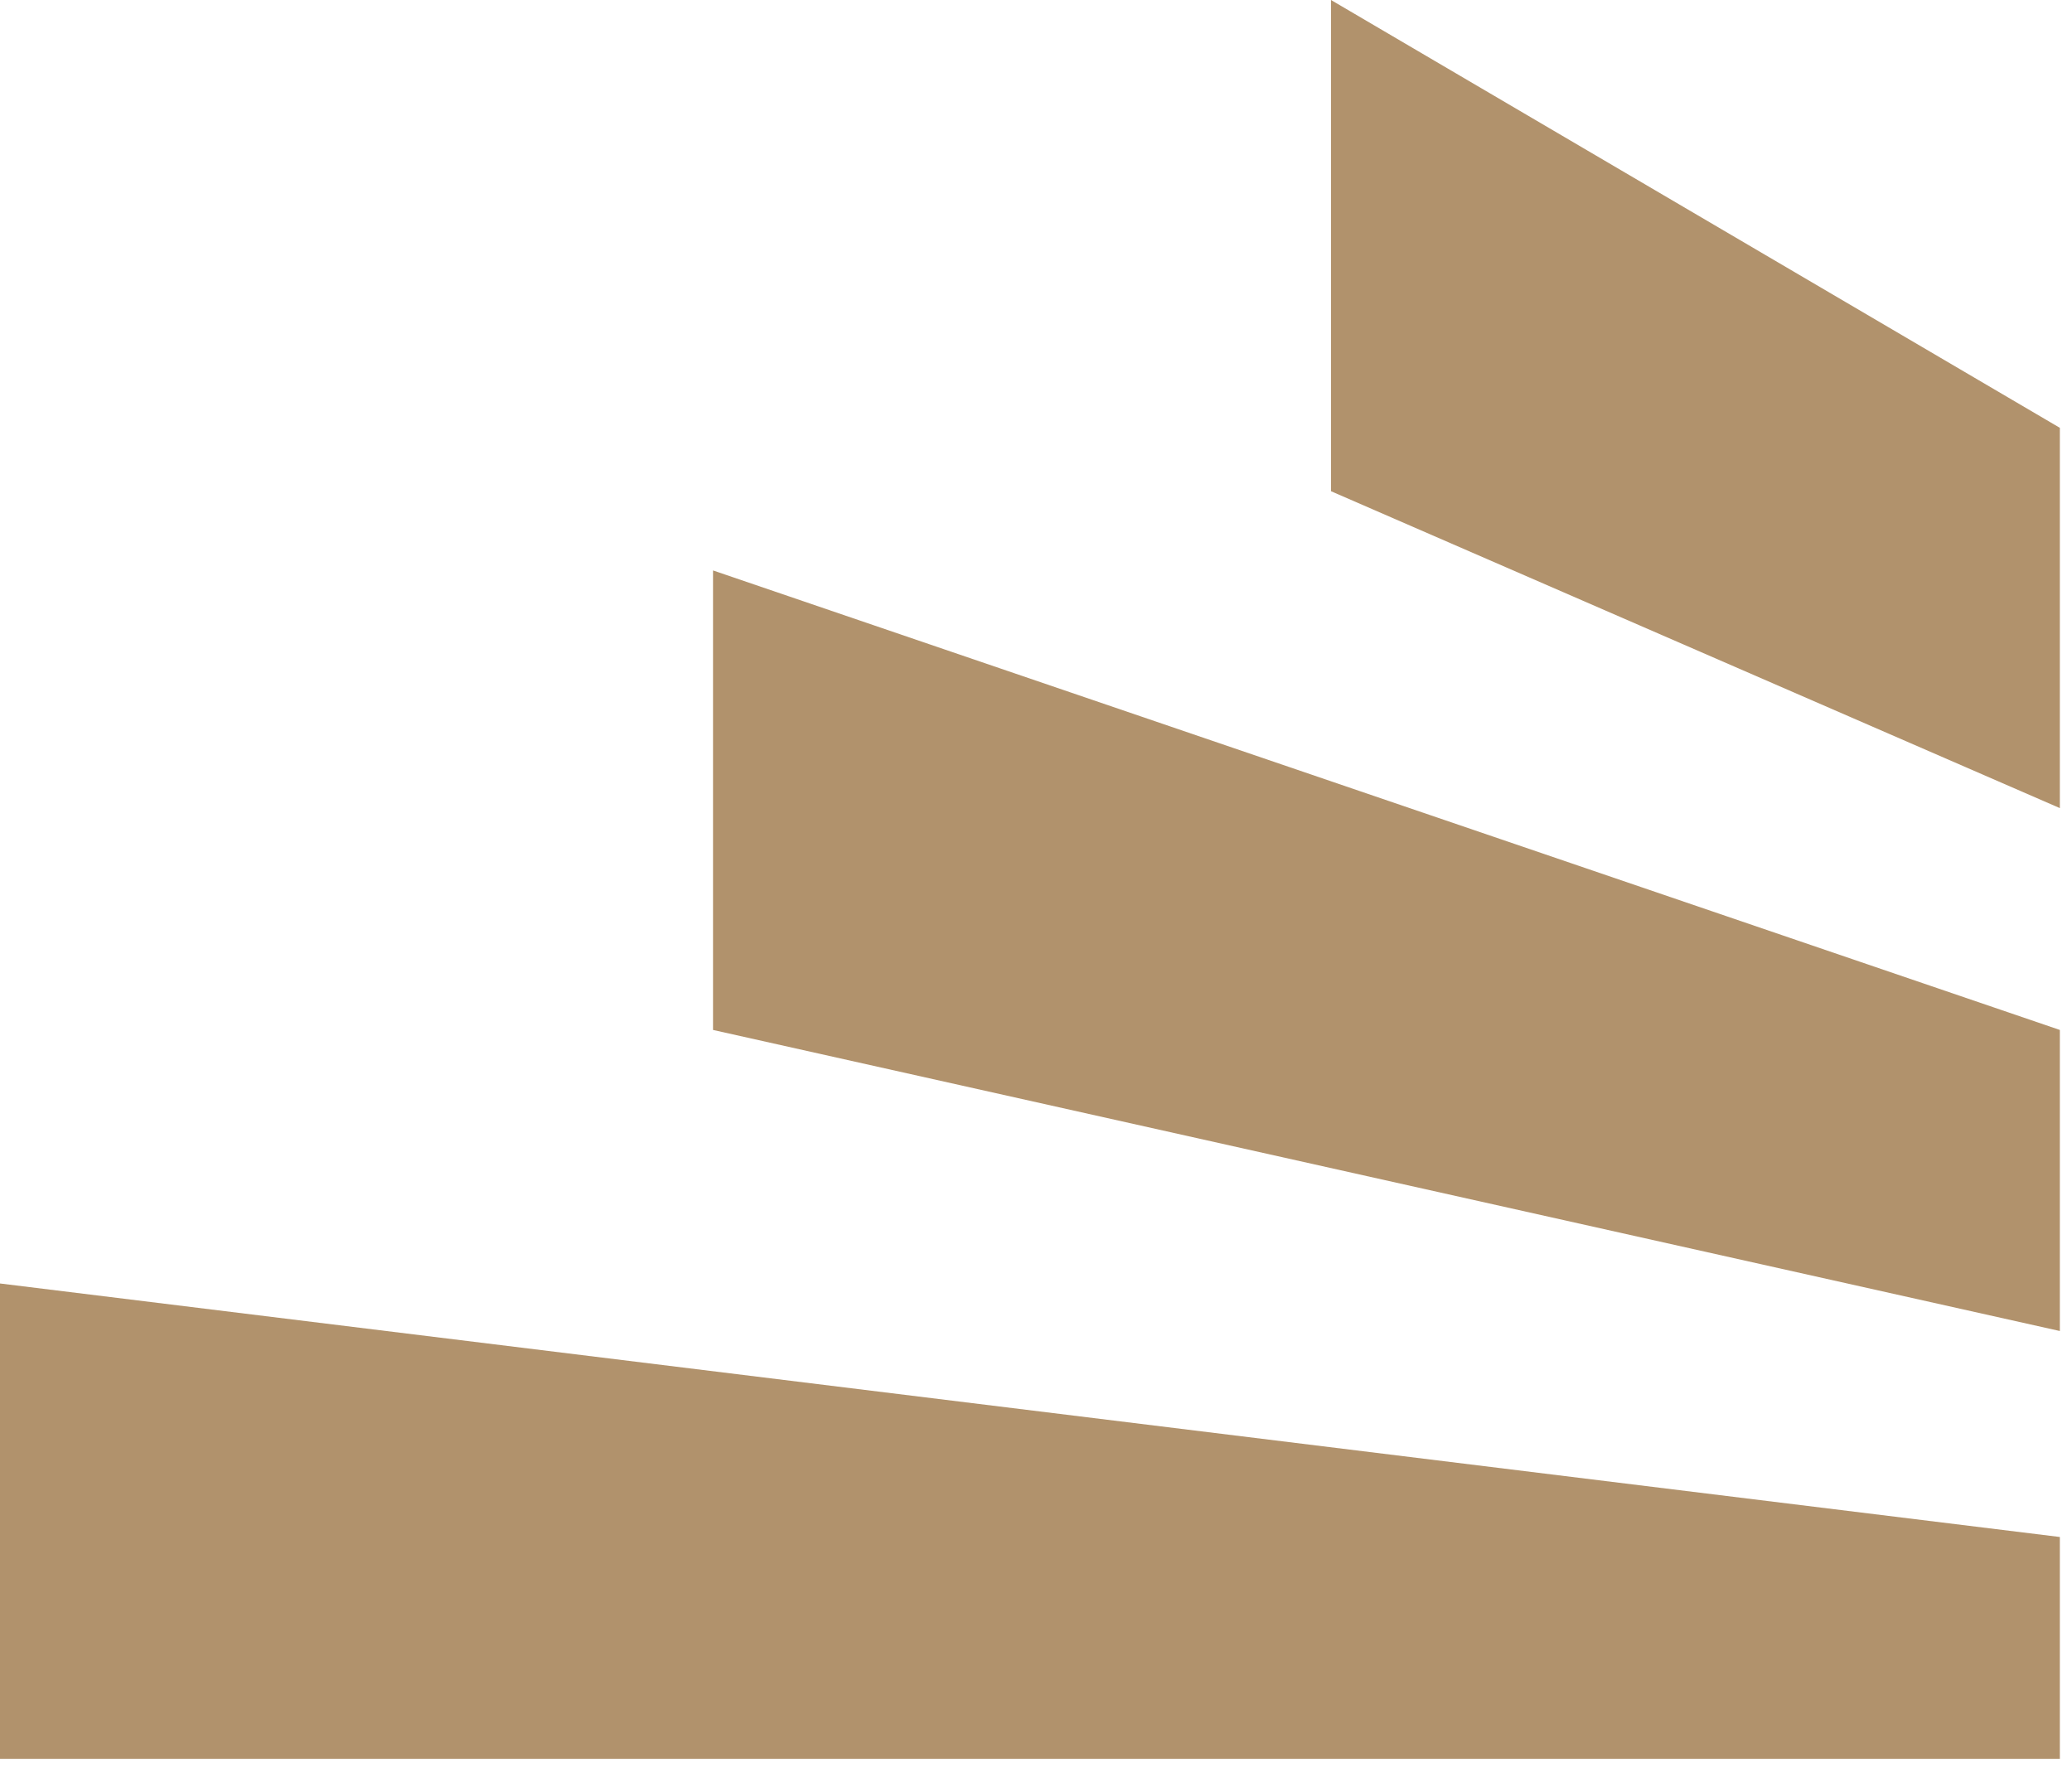
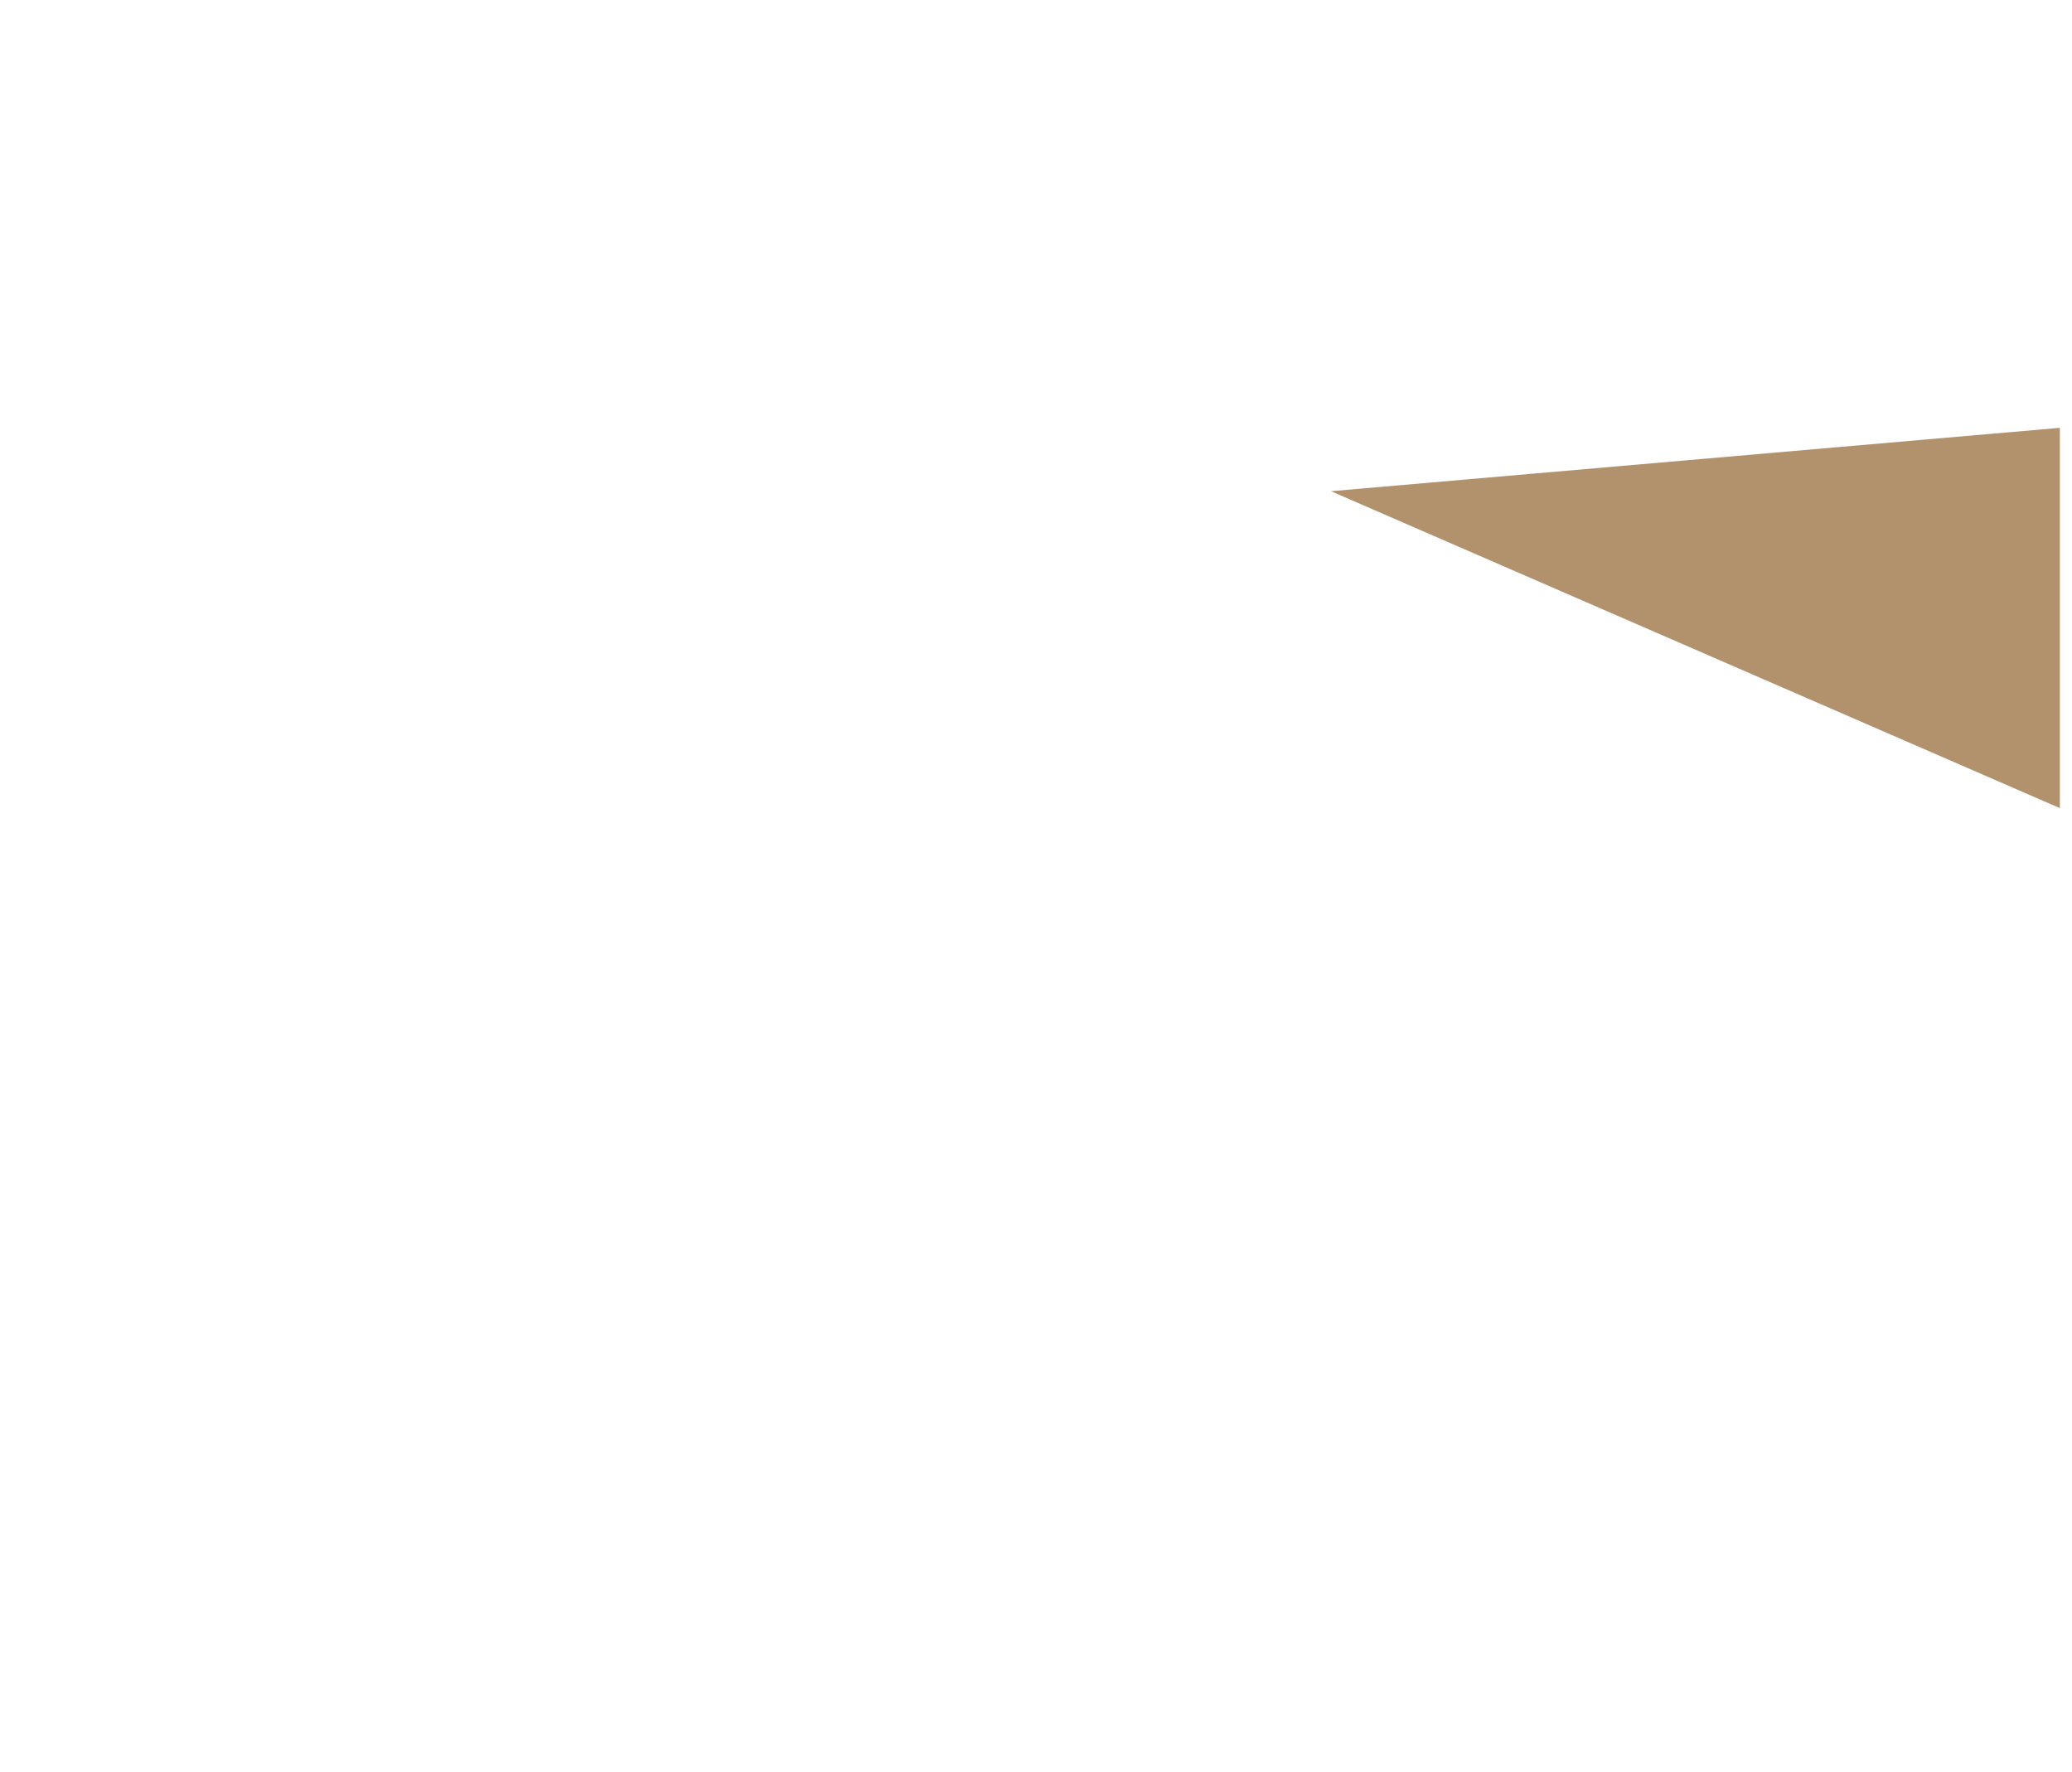
<svg xmlns="http://www.w3.org/2000/svg" width="138" height="118" viewBox="0 0 138 118" fill="none">
-   <path d="M137.191 117.141V102.366L0 85.481L0 117.141L137.191 117.141Z" fill="#B1926C" />
-   <path d="M88.647 32.715V0L137.191 28.494V53.821L88.647 32.715Z" fill="#B1926C" />
-   <path d="M47.489 68.596L47.489 37.992L137.191 68.596V88.647L47.489 68.596Z" fill="#B1926C" />
+   <path d="M88.647 32.715L137.191 28.494V53.821L88.647 32.715Z" fill="#B1926C" />
</svg>